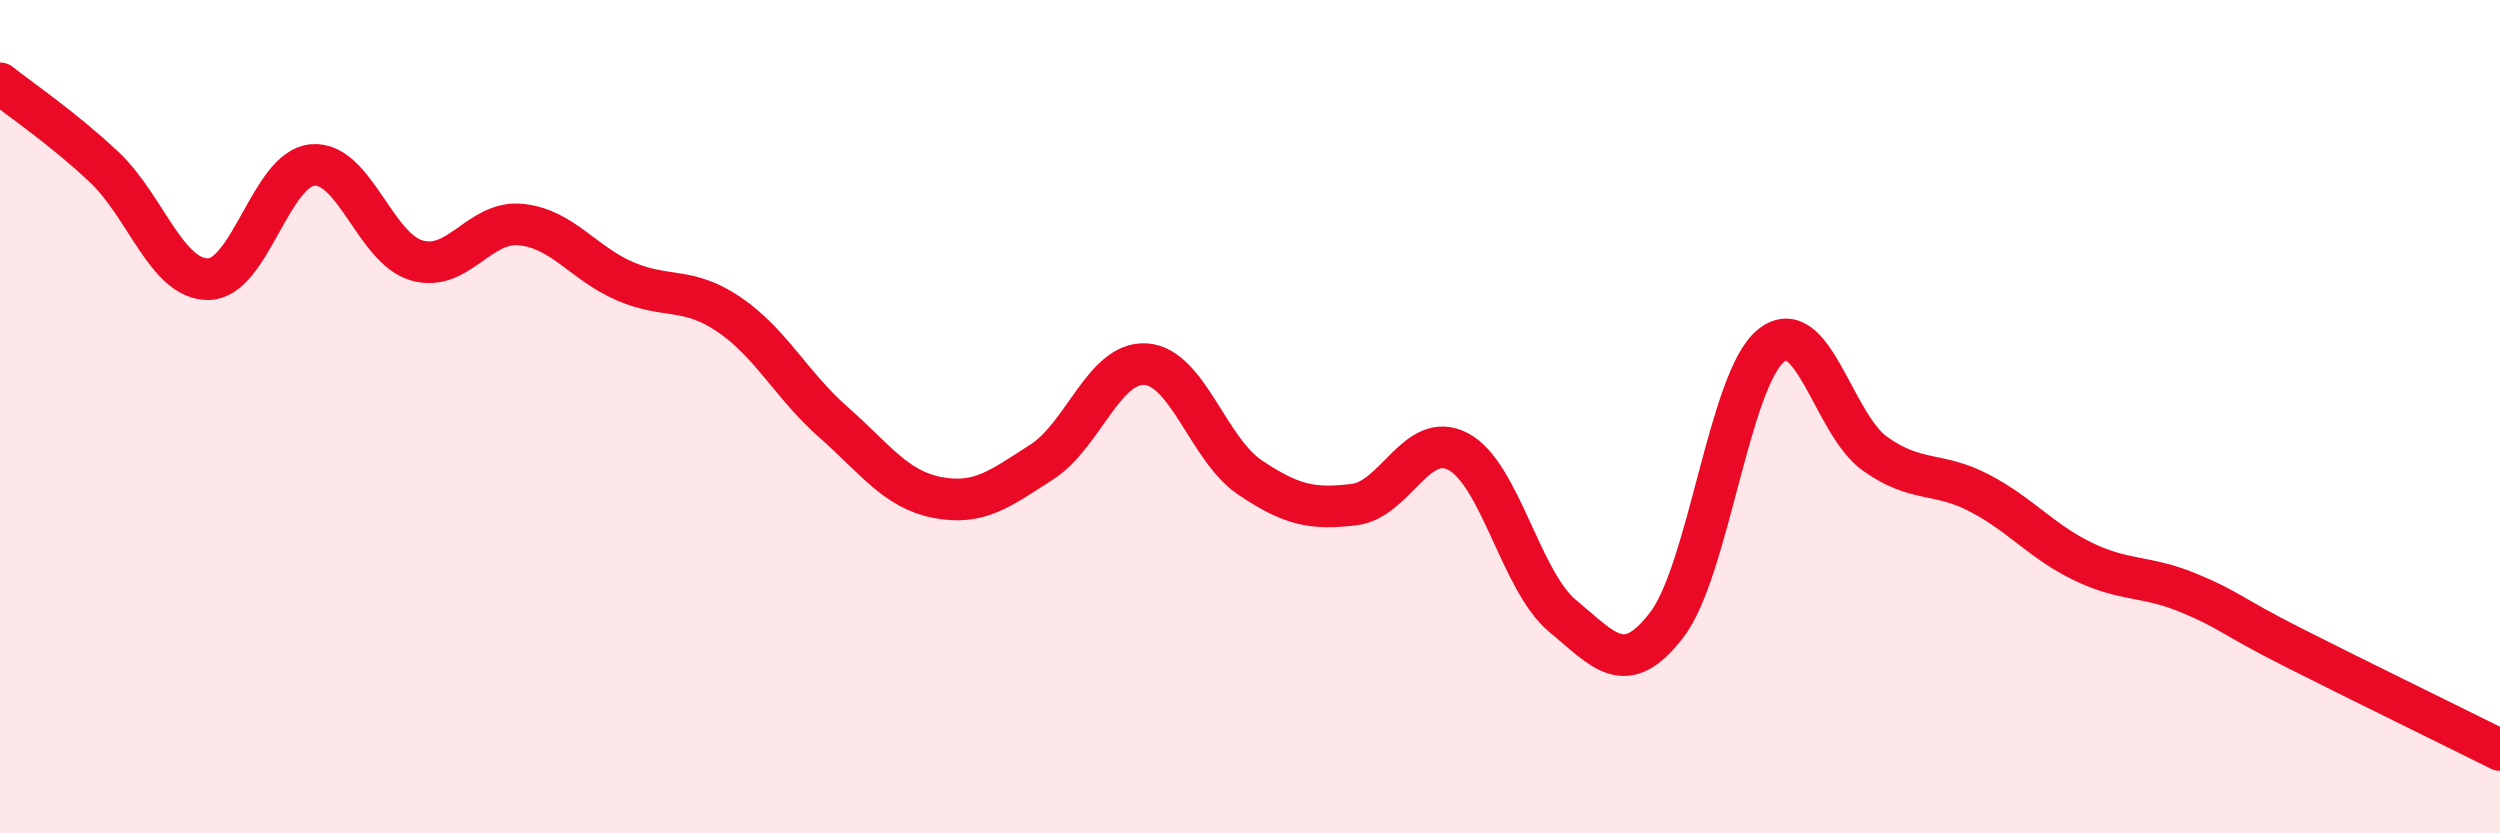
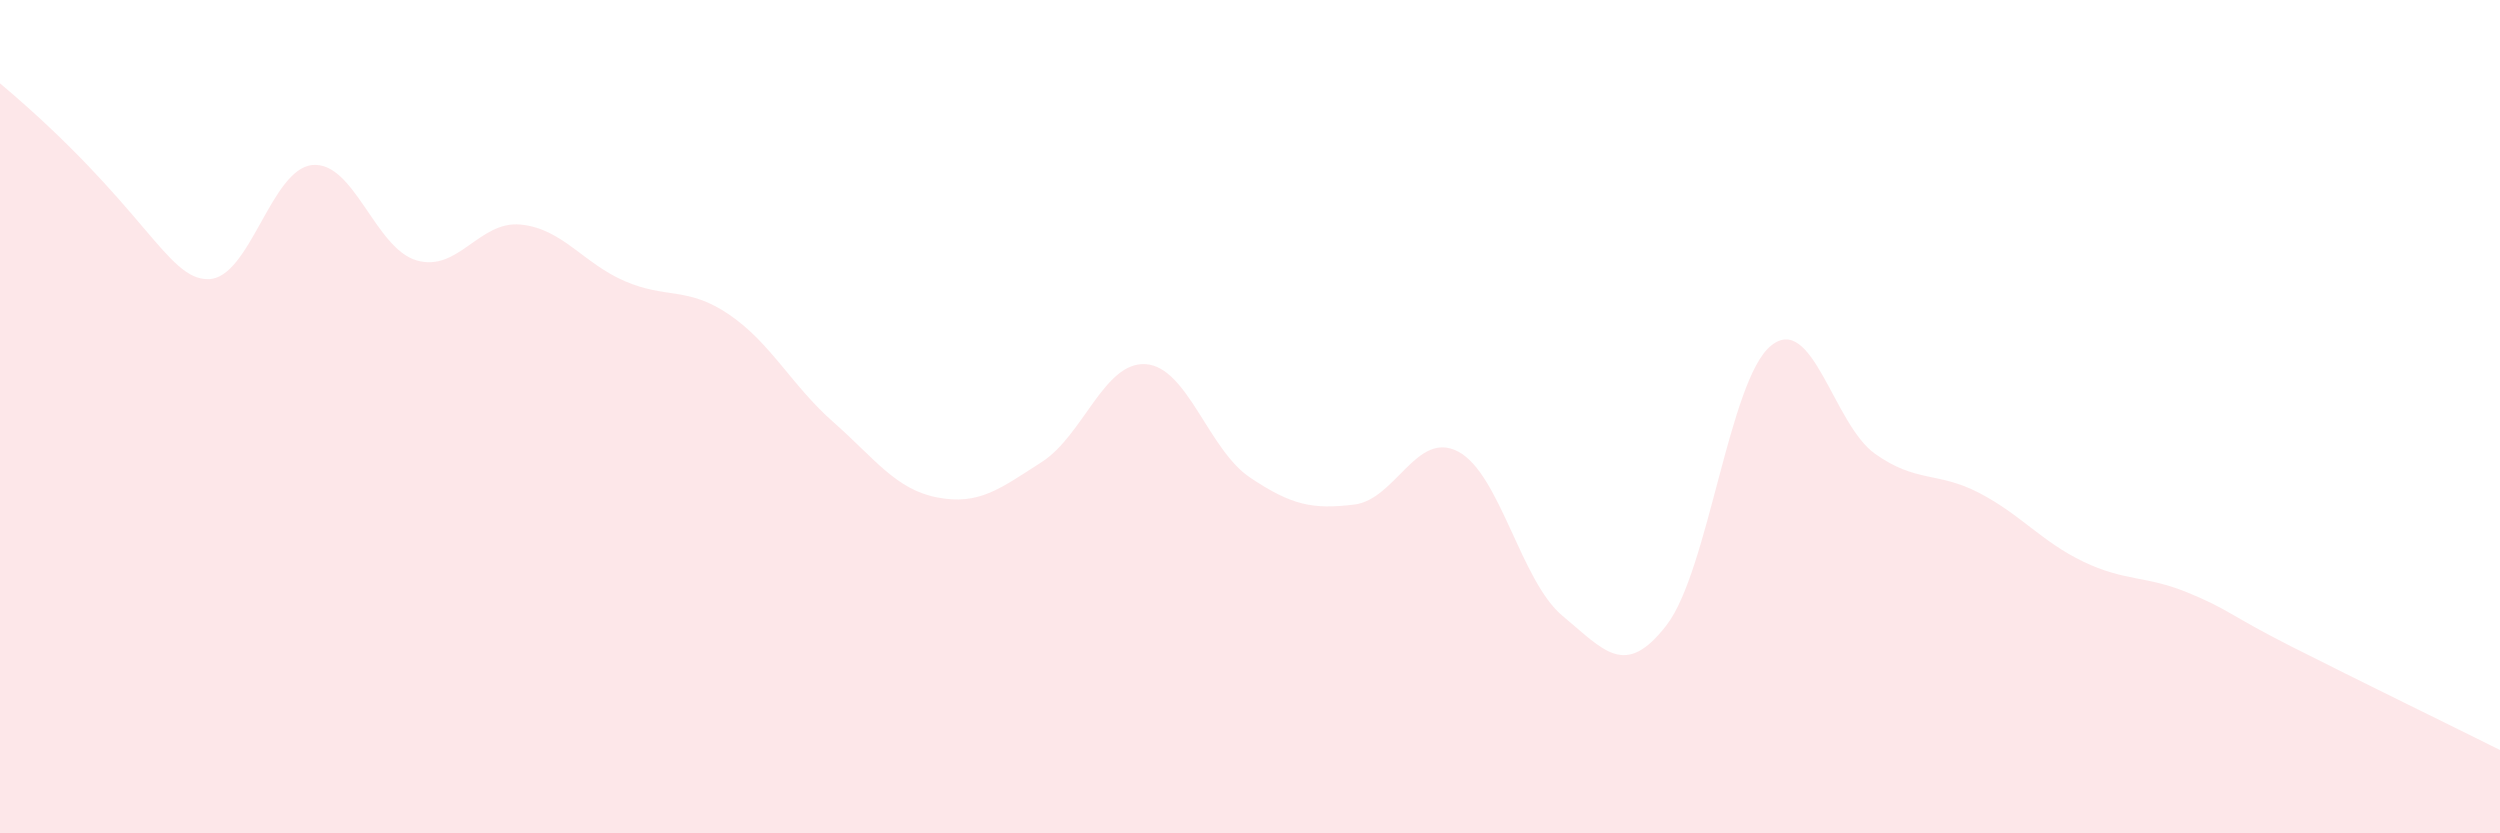
<svg xmlns="http://www.w3.org/2000/svg" width="60" height="20" viewBox="0 0 60 20">
-   <path d="M 0,2 C 0.5,2.4 1.5,3.07 2.5,4.01 C 3.5,4.95 4,6.71 5,6.7 C 6,6.69 6.5,4.05 7.5,3.96 C 8.5,3.87 9,5.96 10,6.25 C 11,6.54 11.5,5.29 12.5,5.39 C 13.5,5.49 14,6.32 15,6.75 C 16,7.18 16.5,6.87 17.5,7.55 C 18.5,8.23 19,9.25 20,10.13 C 21,11.01 21.5,11.75 22.5,11.94 C 23.5,12.13 24,11.73 25,11.09 C 26,10.45 26.5,8.67 27.5,8.74 C 28.5,8.81 29,10.79 30,11.46 C 31,12.13 31.5,12.23 32.5,12.11 C 33.5,11.99 34,10.31 35,10.84 C 36,11.37 36.5,13.95 37.5,14.78 C 38.5,15.61 39,16.3 40,15 C 41,13.7 41.5,9.12 42.5,8.3 C 43.5,7.48 44,10.18 45,10.89 C 46,11.6 46.5,11.31 47.5,11.83 C 48.5,12.35 49,13 50,13.48 C 51,13.96 51.5,13.81 52.5,14.22 C 53.5,14.63 53.5,14.76 55,15.52 C 56.5,16.28 59,17.5 60,18L60 20L0 20Z" fill="#EB0A25" opacity="0.1" stroke-linecap="round" stroke-linejoin="round" />
-   <path d="M 0,2 C 0.5,2.4 1.5,3.07 2.5,4.01 C 3.5,4.95 4,6.71 5,6.7 C 6,6.69 6.5,4.05 7.5,3.96 C 8.5,3.87 9,5.96 10,6.25 C 11,6.54 11.5,5.29 12.5,5.39 C 13.5,5.49 14,6.32 15,6.75 C 16,7.18 16.5,6.87 17.5,7.55 C 18.5,8.23 19,9.25 20,10.13 C 21,11.01 21.5,11.75 22.5,11.94 C 23.5,12.13 24,11.73 25,11.09 C 26,10.45 26.5,8.67 27.5,8.74 C 28.5,8.81 29,10.79 30,11.46 C 31,12.13 31.5,12.23 32.5,12.11 C 33.5,11.99 34,10.31 35,10.84 C 36,11.37 36.5,13.95 37.5,14.78 C 38.5,15.61 39,16.3 40,15 C 41,13.7 41.5,9.12 42.5,8.3 C 43.5,7.48 44,10.18 45,10.89 C 46,11.6 46.5,11.31 47.5,11.83 C 48.5,12.35 49,13 50,13.48 C 51,13.96 51.5,13.81 52.5,14.22 C 53.5,14.63 53.5,14.76 55,15.52 C 56.5,16.28 59,17.5 60,18" stroke="#EB0A25" stroke-width="1" fill="none" stroke-linecap="round" stroke-linejoin="round" />
+   <path d="M 0,2 C 3.5,4.95 4,6.71 5,6.7 C 6,6.69 6.5,4.05 7.5,3.96 C 8.5,3.87 9,5.96 10,6.25 C 11,6.54 11.5,5.29 12.5,5.39 C 13.5,5.49 14,6.32 15,6.75 C 16,7.18 16.5,6.87 17.5,7.55 C 18.5,8.23 19,9.25 20,10.13 C 21,11.01 21.5,11.75 22.5,11.94 C 23.5,12.13 24,11.73 25,11.09 C 26,10.45 26.5,8.67 27.5,8.74 C 28.5,8.81 29,10.79 30,11.46 C 31,12.13 31.5,12.23 32.5,12.11 C 33.5,11.99 34,10.31 35,10.84 C 36,11.37 36.5,13.95 37.5,14.78 C 38.5,15.61 39,16.3 40,15 C 41,13.7 41.5,9.12 42.5,8.3 C 43.5,7.48 44,10.18 45,10.89 C 46,11.6 46.5,11.31 47.5,11.83 C 48.5,12.35 49,13 50,13.48 C 51,13.96 51.5,13.81 52.5,14.22 C 53.5,14.63 53.5,14.76 55,15.52 C 56.5,16.28 59,17.5 60,18L60 20L0 20Z" fill="#EB0A25" opacity="0.1" stroke-linecap="round" stroke-linejoin="round" />
</svg>